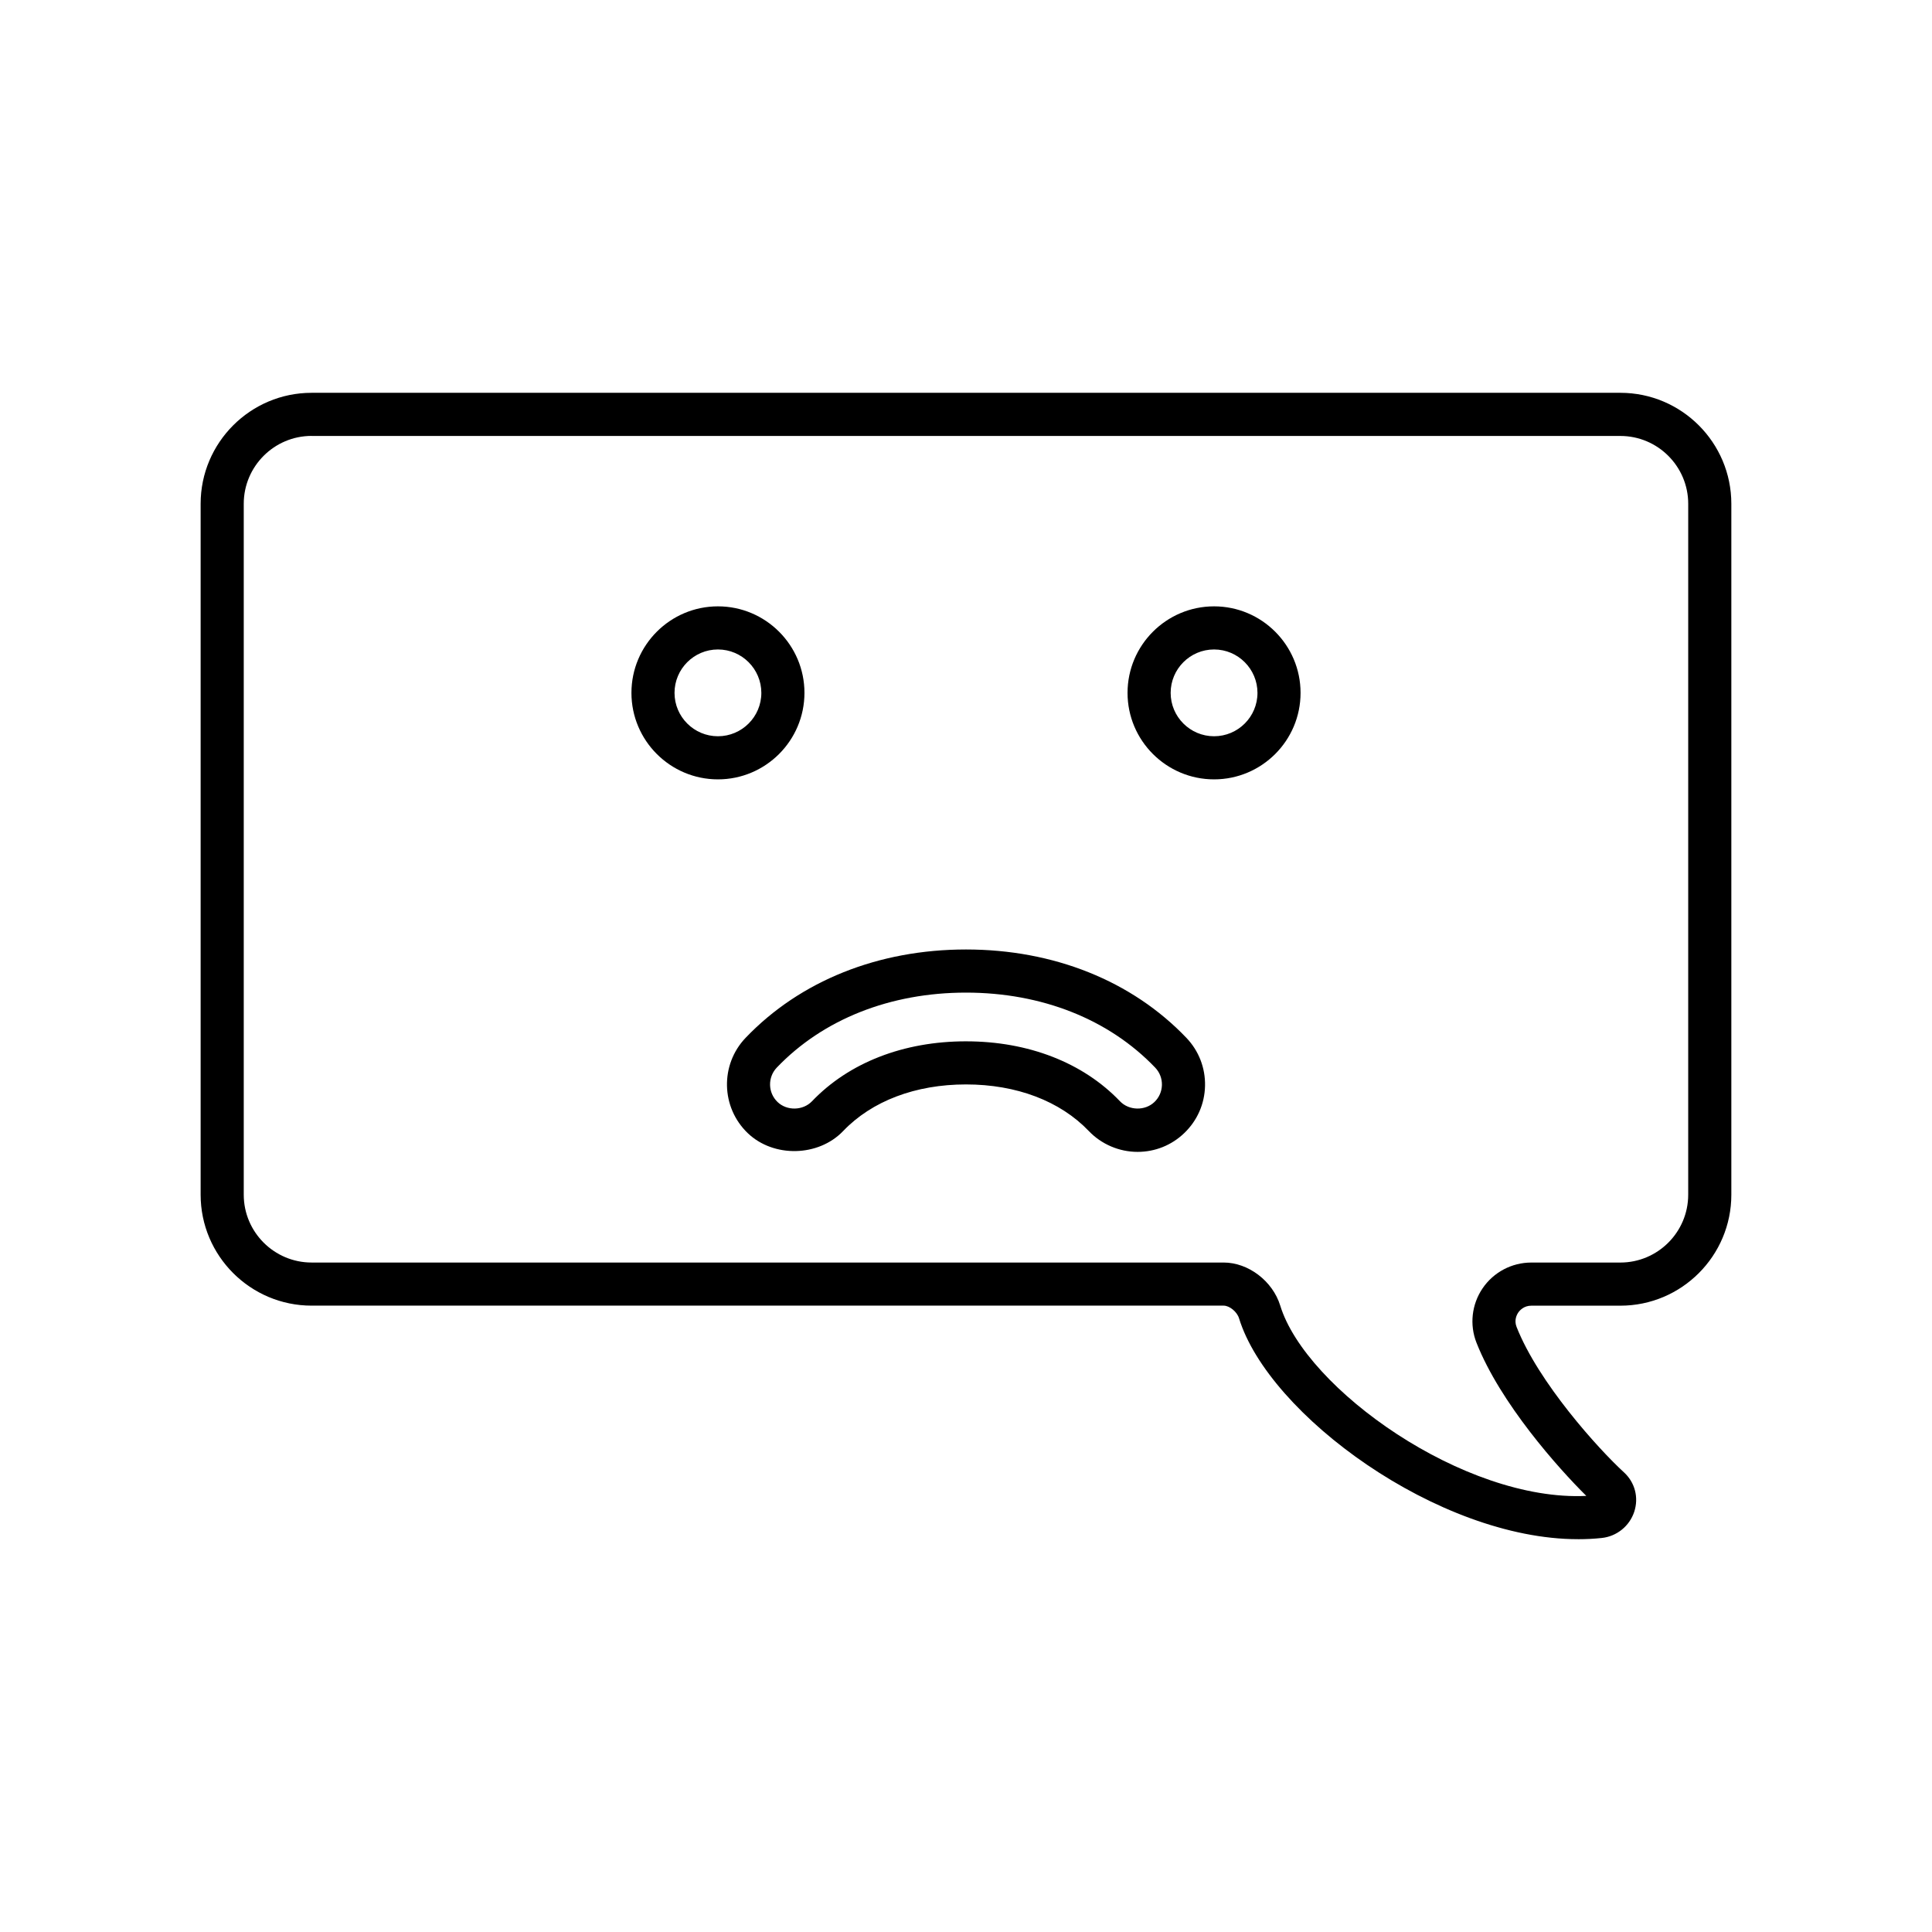
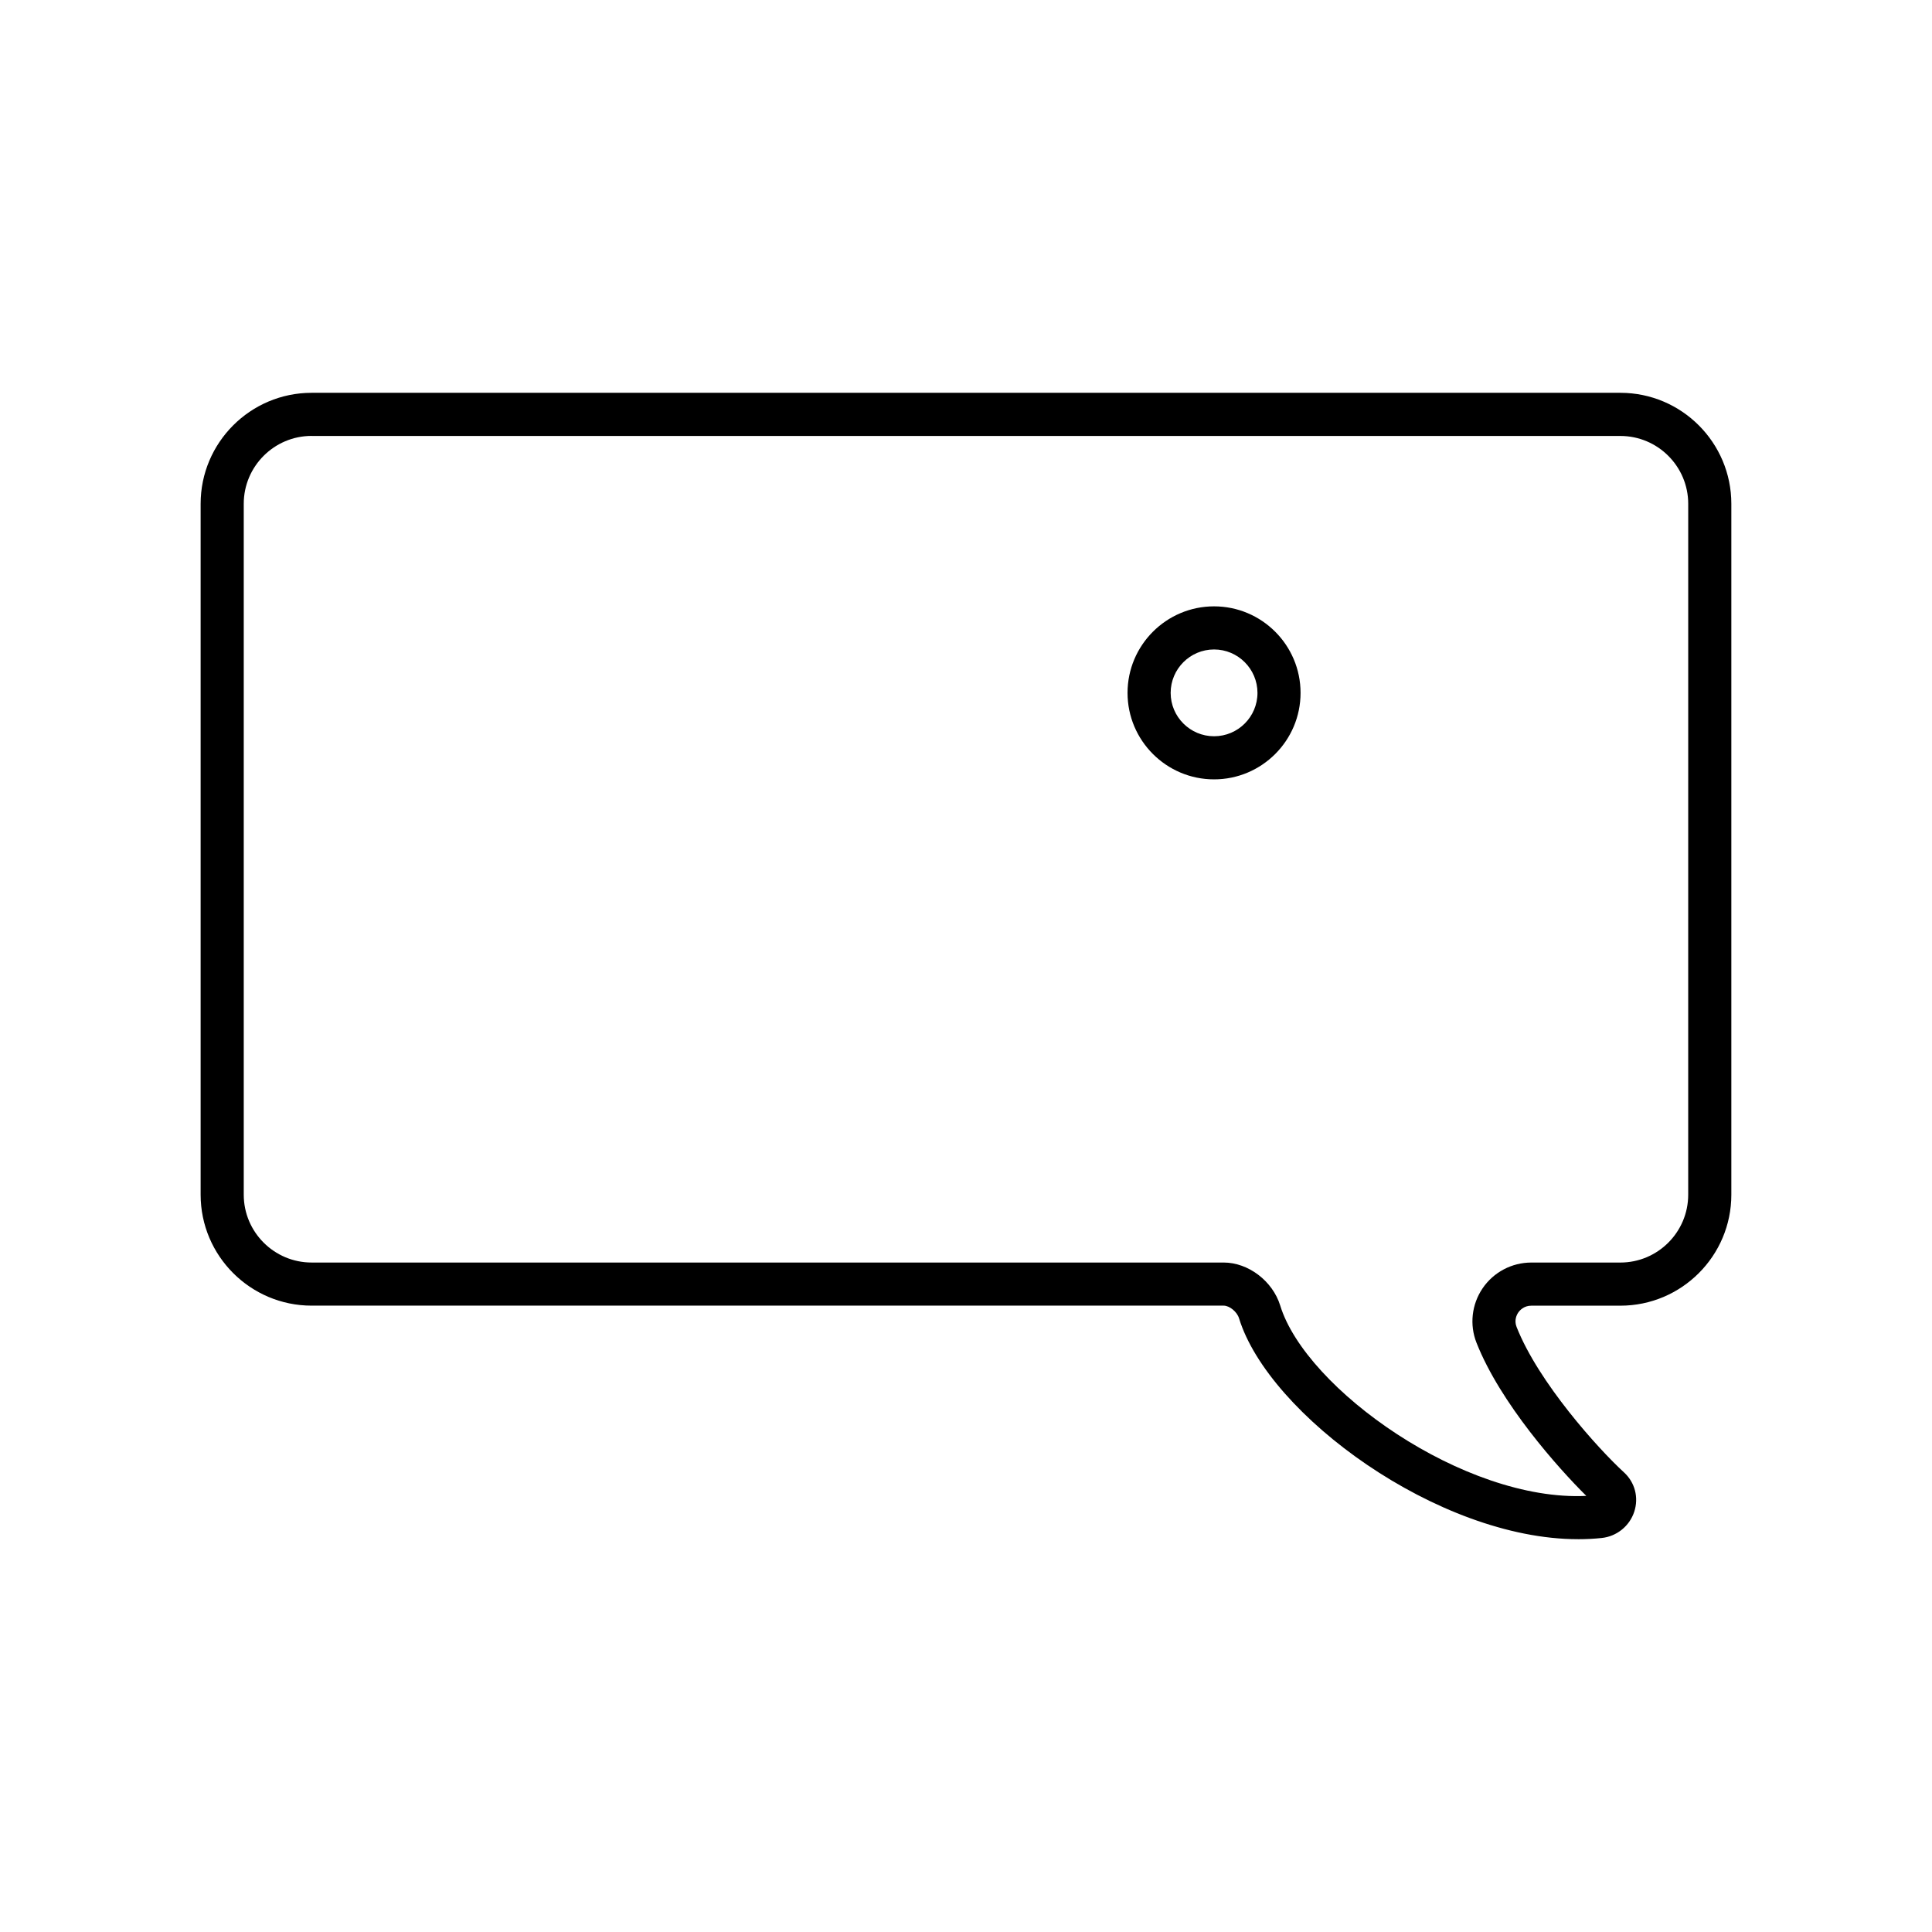
<svg xmlns="http://www.w3.org/2000/svg" fill="#000000" width="800px" height="800px" version="1.1" viewBox="144 144 512 512">
  <g>
    <path d="m562.17 551.9c-37 0-81.965-32.98-89.812-58.539-0.527-1.723-2.508-3.352-4.074-3.352h-241.7c-16.219 0-29.414-13.191-29.414-29.406v-183.09c0-16.219 13.195-29.414 29.406-29.414h346.84c16.219 0 29.406 13.195 29.406 29.414v183.1c0 16.219-13.195 29.406-29.414 29.406h-23.598c-1.996 0-3.09 1.285-3.465 1.832-0.367 0.539-1.148 1.996-0.434 3.805 5.809 14.746 21.664 32.309 28.434 38.512 2.938 2.68 3.984 6.695 2.742 10.473-1.25 3.793-4.629 6.519-8.613 6.941-2.023 0.219-4.148 0.324-6.301 0.324zm-335.59-292.38c-9.914 0-17.984 8.07-17.984 17.984v183.1c0 9.914 8.07 17.98 17.984 17.98h241.7c6.551 0 13 4.914 15 11.426 6.777 22.066 48.785 51.988 81.109 50.418-7.391-7.309-22.777-24.547-29.102-40.586-1.883-4.777-1.273-10.172 1.617-14.426 2.91-4.277 7.738-6.828 12.906-6.828h23.598c9.922 0 17.984-8.07 17.984-17.98l0.004-183.09c0-9.922-8.07-17.984-17.984-17.984l-346.84-0.004z" />
-     <path d="m334.26 350.54c-12.641 0-22.922-10.281-22.922-22.922 0-12.645 10.281-22.93 22.922-22.93 12.641 0 22.93 10.281 22.93 22.93-0.008 12.641-10.289 22.922-22.93 22.922zm0-34.426c-6.344 0-11.504 5.16-11.504 11.504s5.16 11.496 11.504 11.496 11.504-5.152 11.504-11.496c-0.004-6.344-5.168-11.504-11.504-11.504z" />
    <path d="m465.74 350.54c-12.641 0-22.93-10.281-22.93-22.922 0-12.645 10.289-22.93 22.93-22.93 12.641 0 22.922 10.281 22.922 22.93 0.004 12.641-10.277 22.922-22.922 22.922zm0-34.426c-6.344 0-11.504 5.16-11.504 11.504s5.16 11.496 11.504 11.496 11.504-5.152 11.504-11.496c-0.004-6.344-5.164-11.504-11.504-11.504z" />
-     <path d="m445.47 449.26c-4.852 0-9.562-2.004-12.918-5.516-7.617-7.969-19.18-12.359-32.555-12.359s-24.938 4.387-32.551 12.352c-6.555 6.848-18.426 7.117-25.277 0.562-7.125-6.816-7.375-18.152-0.57-25.27 14.43-15.094 35.172-23.406 58.398-23.406 23.23 0 43.973 8.309 58.398 23.406 3.301 3.449 5.055 7.981 4.949 12.75-0.105 4.777-2.07 9.219-5.523 12.516-3.34 3.211-7.727 4.965-12.352 4.965zm-45.473-29.297c16.531 0 31.023 5.644 40.812 15.887 2.379 2.481 6.625 2.586 9.117 0.203 1.25-1.188 1.953-2.797 1.996-4.516 0.039-1.719-0.594-3.359-1.785-4.606-12.25-12.812-30.059-19.879-50.141-19.879-20.078 0-37.887 7.059-50.141 19.871-2.453 2.574-2.363 6.66 0.207 9.125 2.492 2.387 6.742 2.289 9.125-0.203 9.789-10.242 24.281-15.883 40.809-15.883z" />
  </g>
</svg>